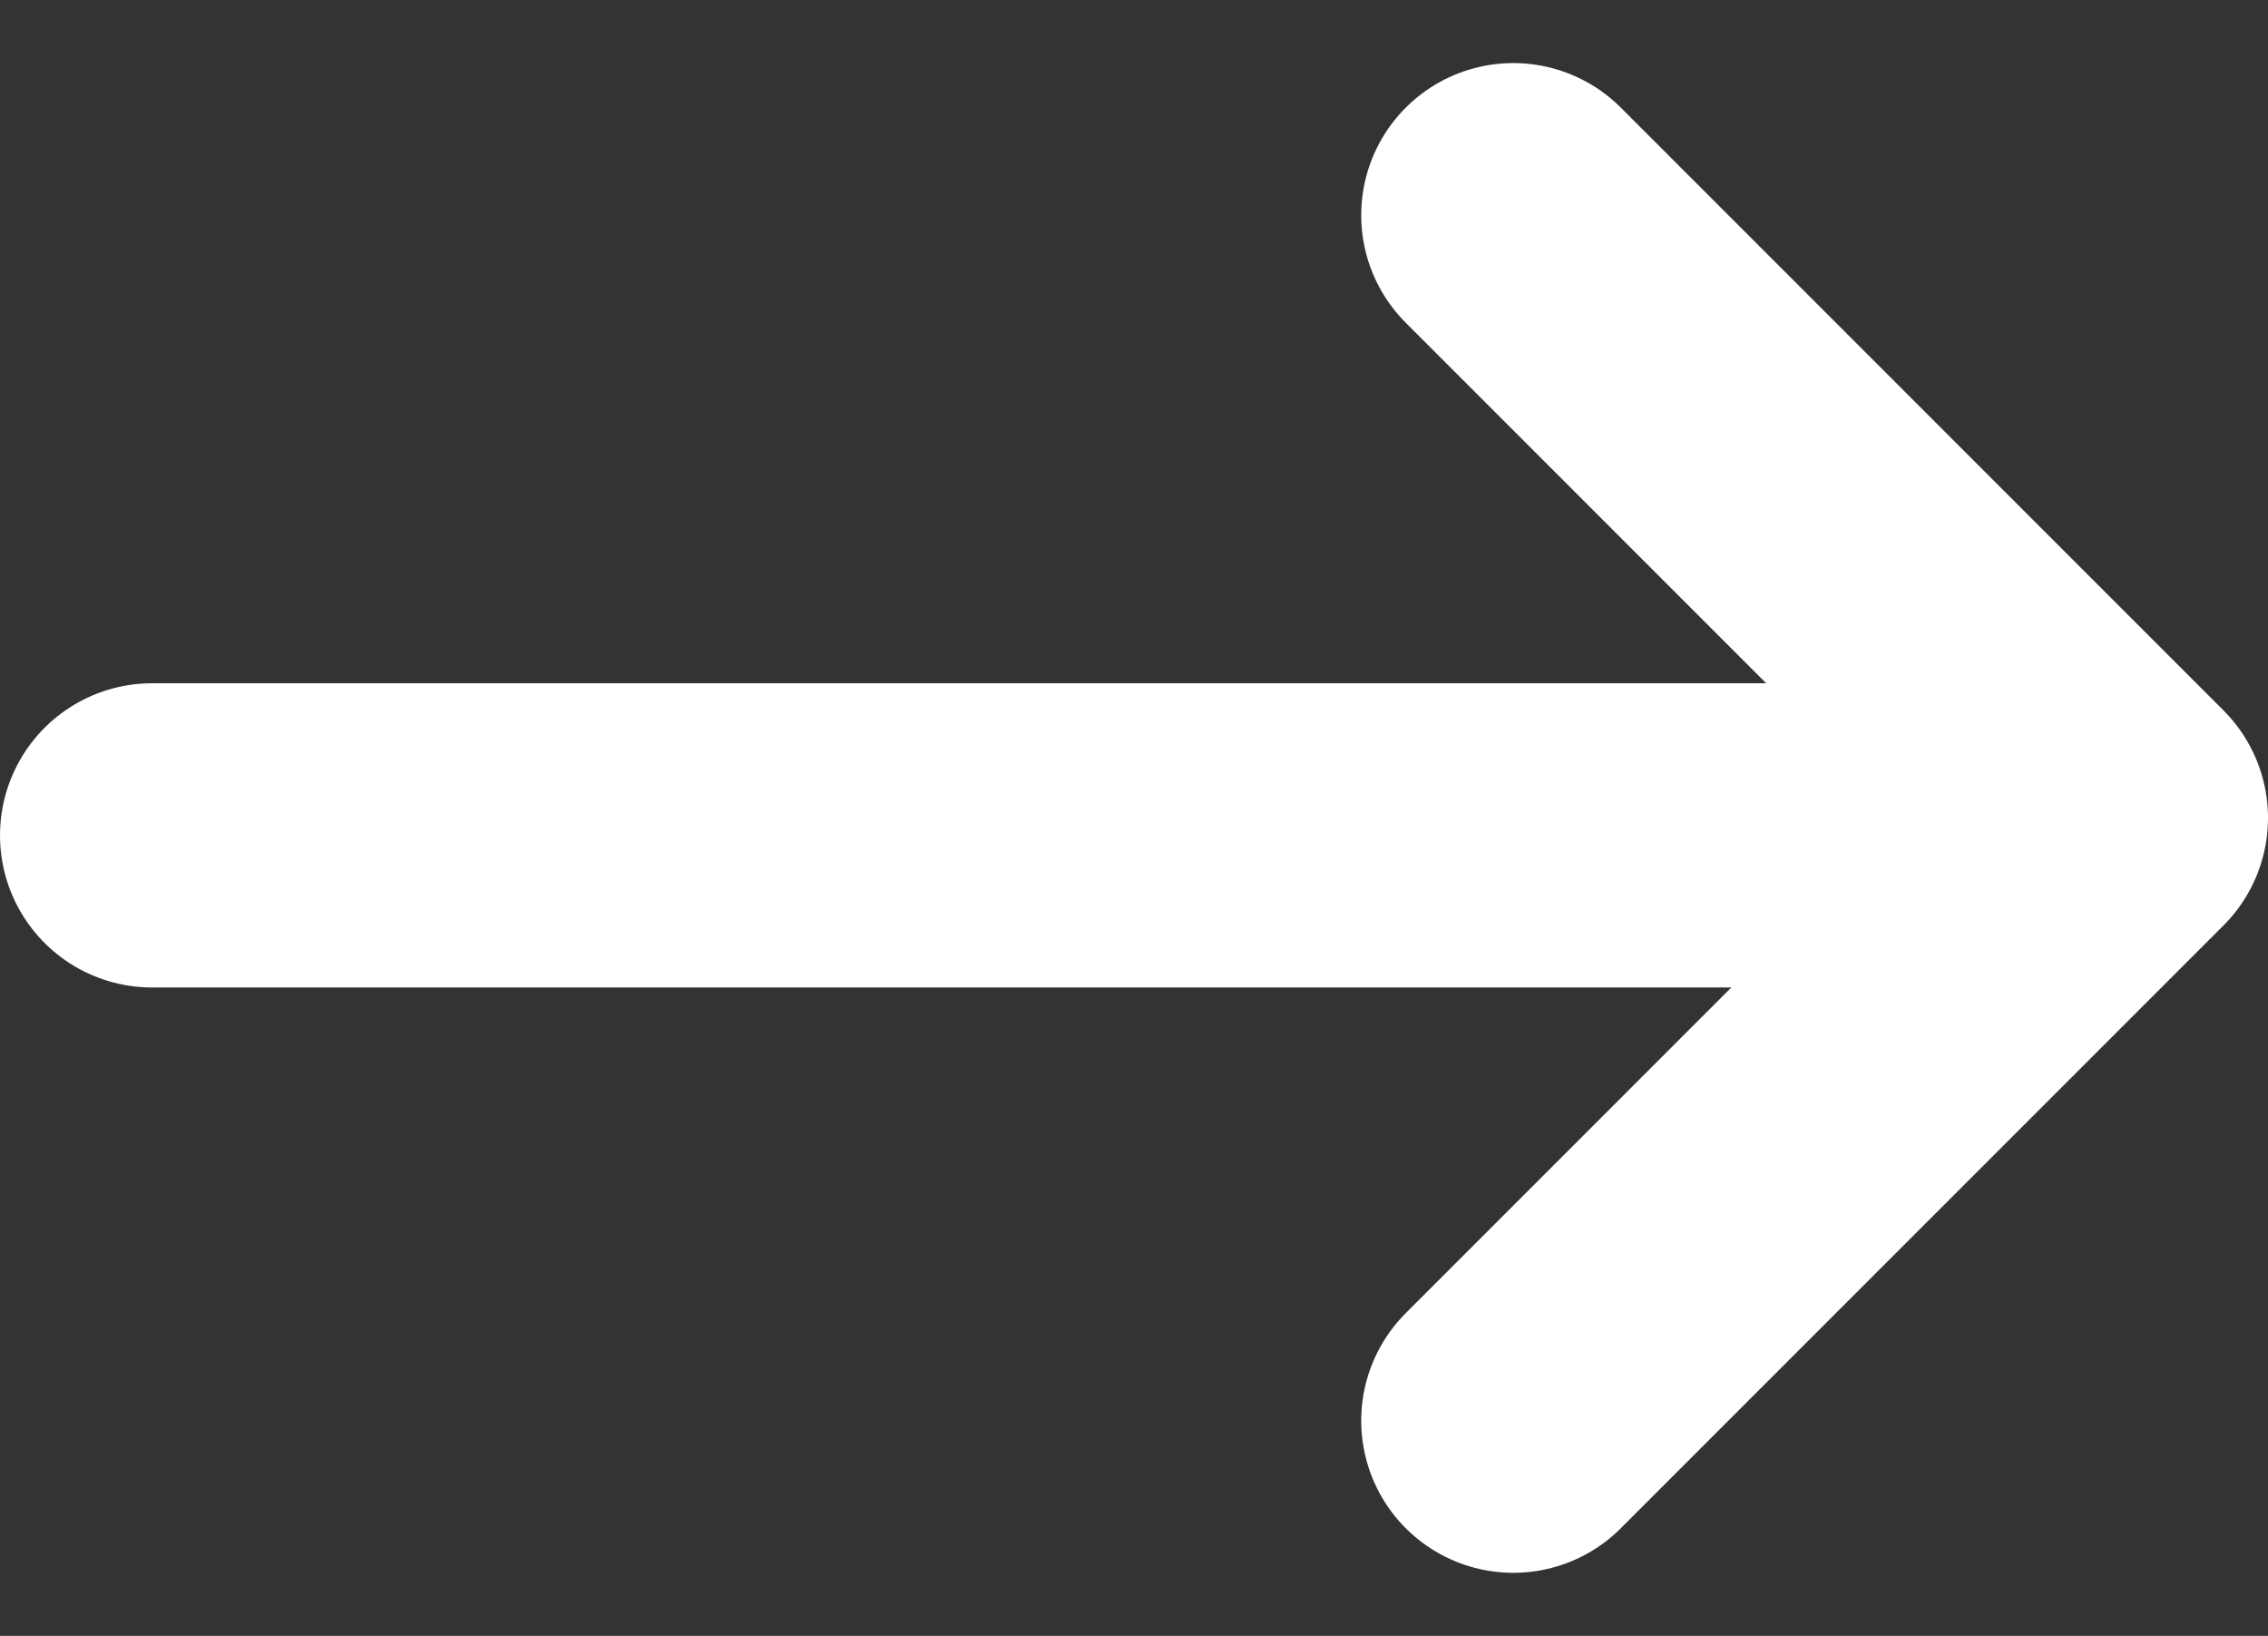
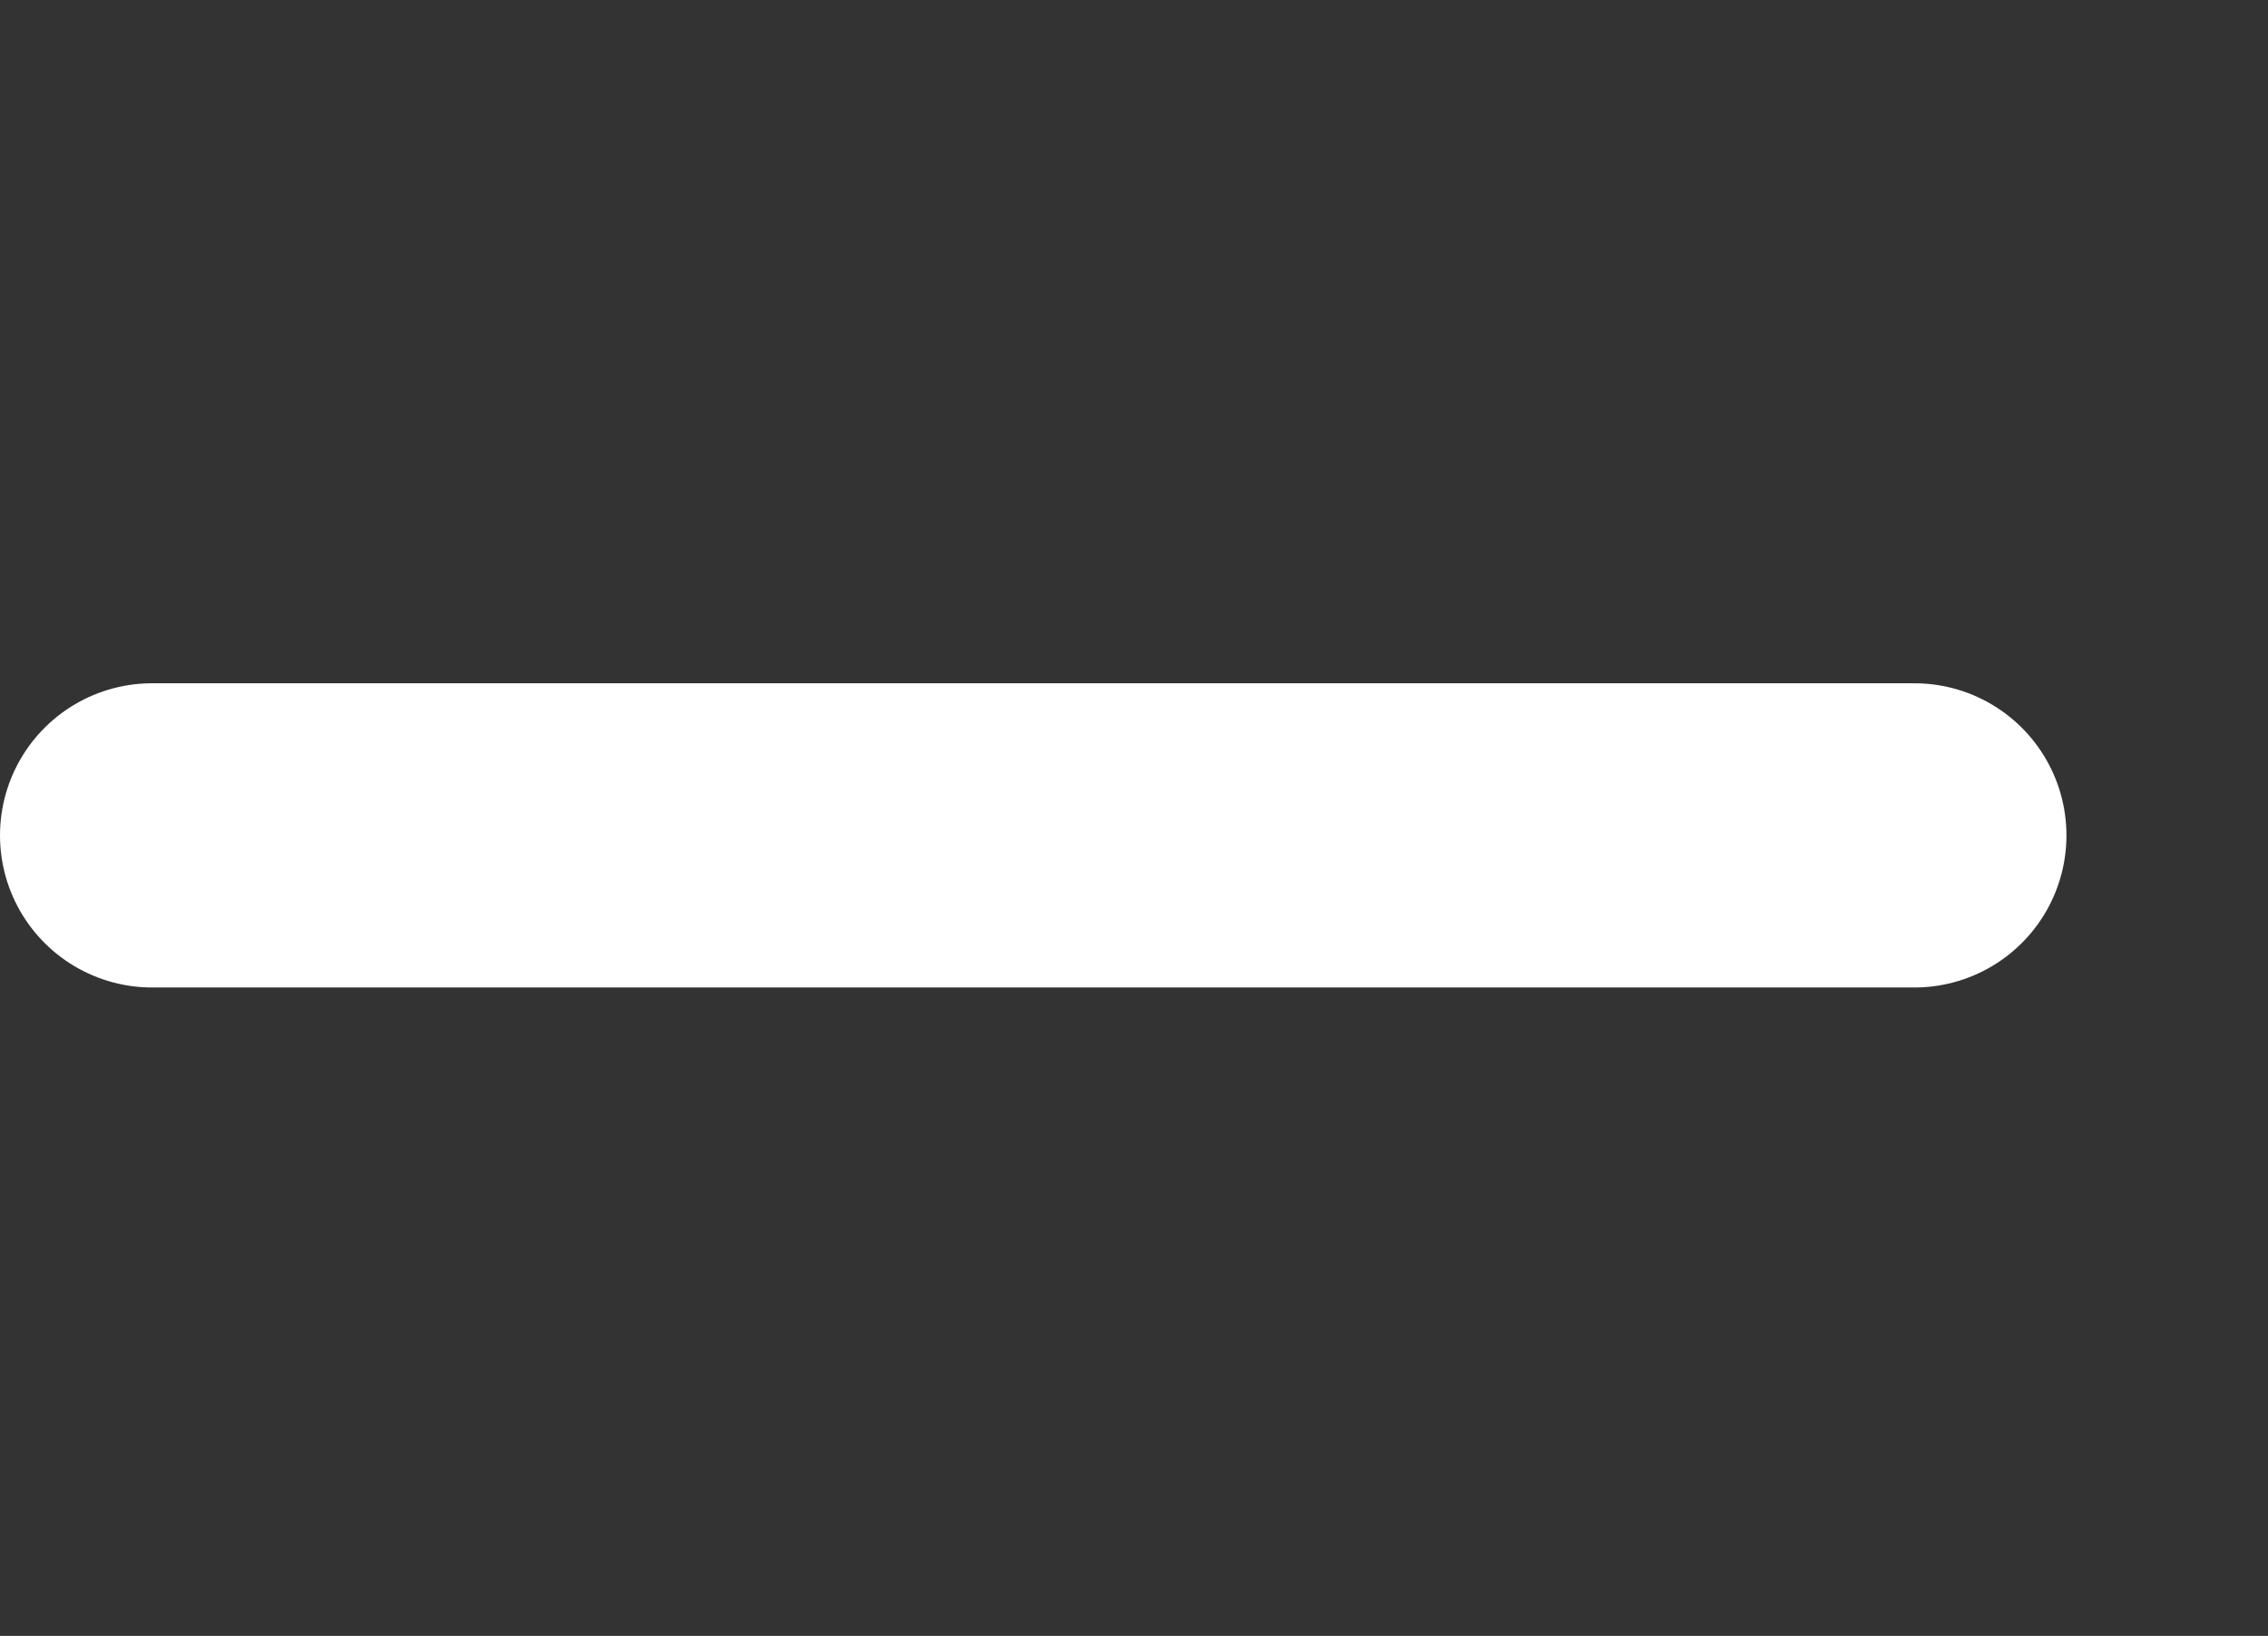
<svg xmlns="http://www.w3.org/2000/svg" width="11.185" height="8.066" viewBox="0 0 11.185 8.066">
  <rect x="0" y="0" width="11.185" height="8.066" fill="#333333" stroke="none" />
  <defs>
    <style>.a,.b{fill:none;stroke:#fff;stroke-linecap:round;stroke-width:1.5px;}.b{stroke-linejoin:round;}</style>
  </defs>
  <g transform="translate(0.75 1.061)">
    <path class="a" d="M1299.921,65h8.691" transform="translate(-1299.921 -61.942)" />
-     <path class="b" d="M1314.892,61.277l2.972,2.972-2.972,2.972" transform="translate(-1308.179 -61.277)" />
  </g>
</svg>